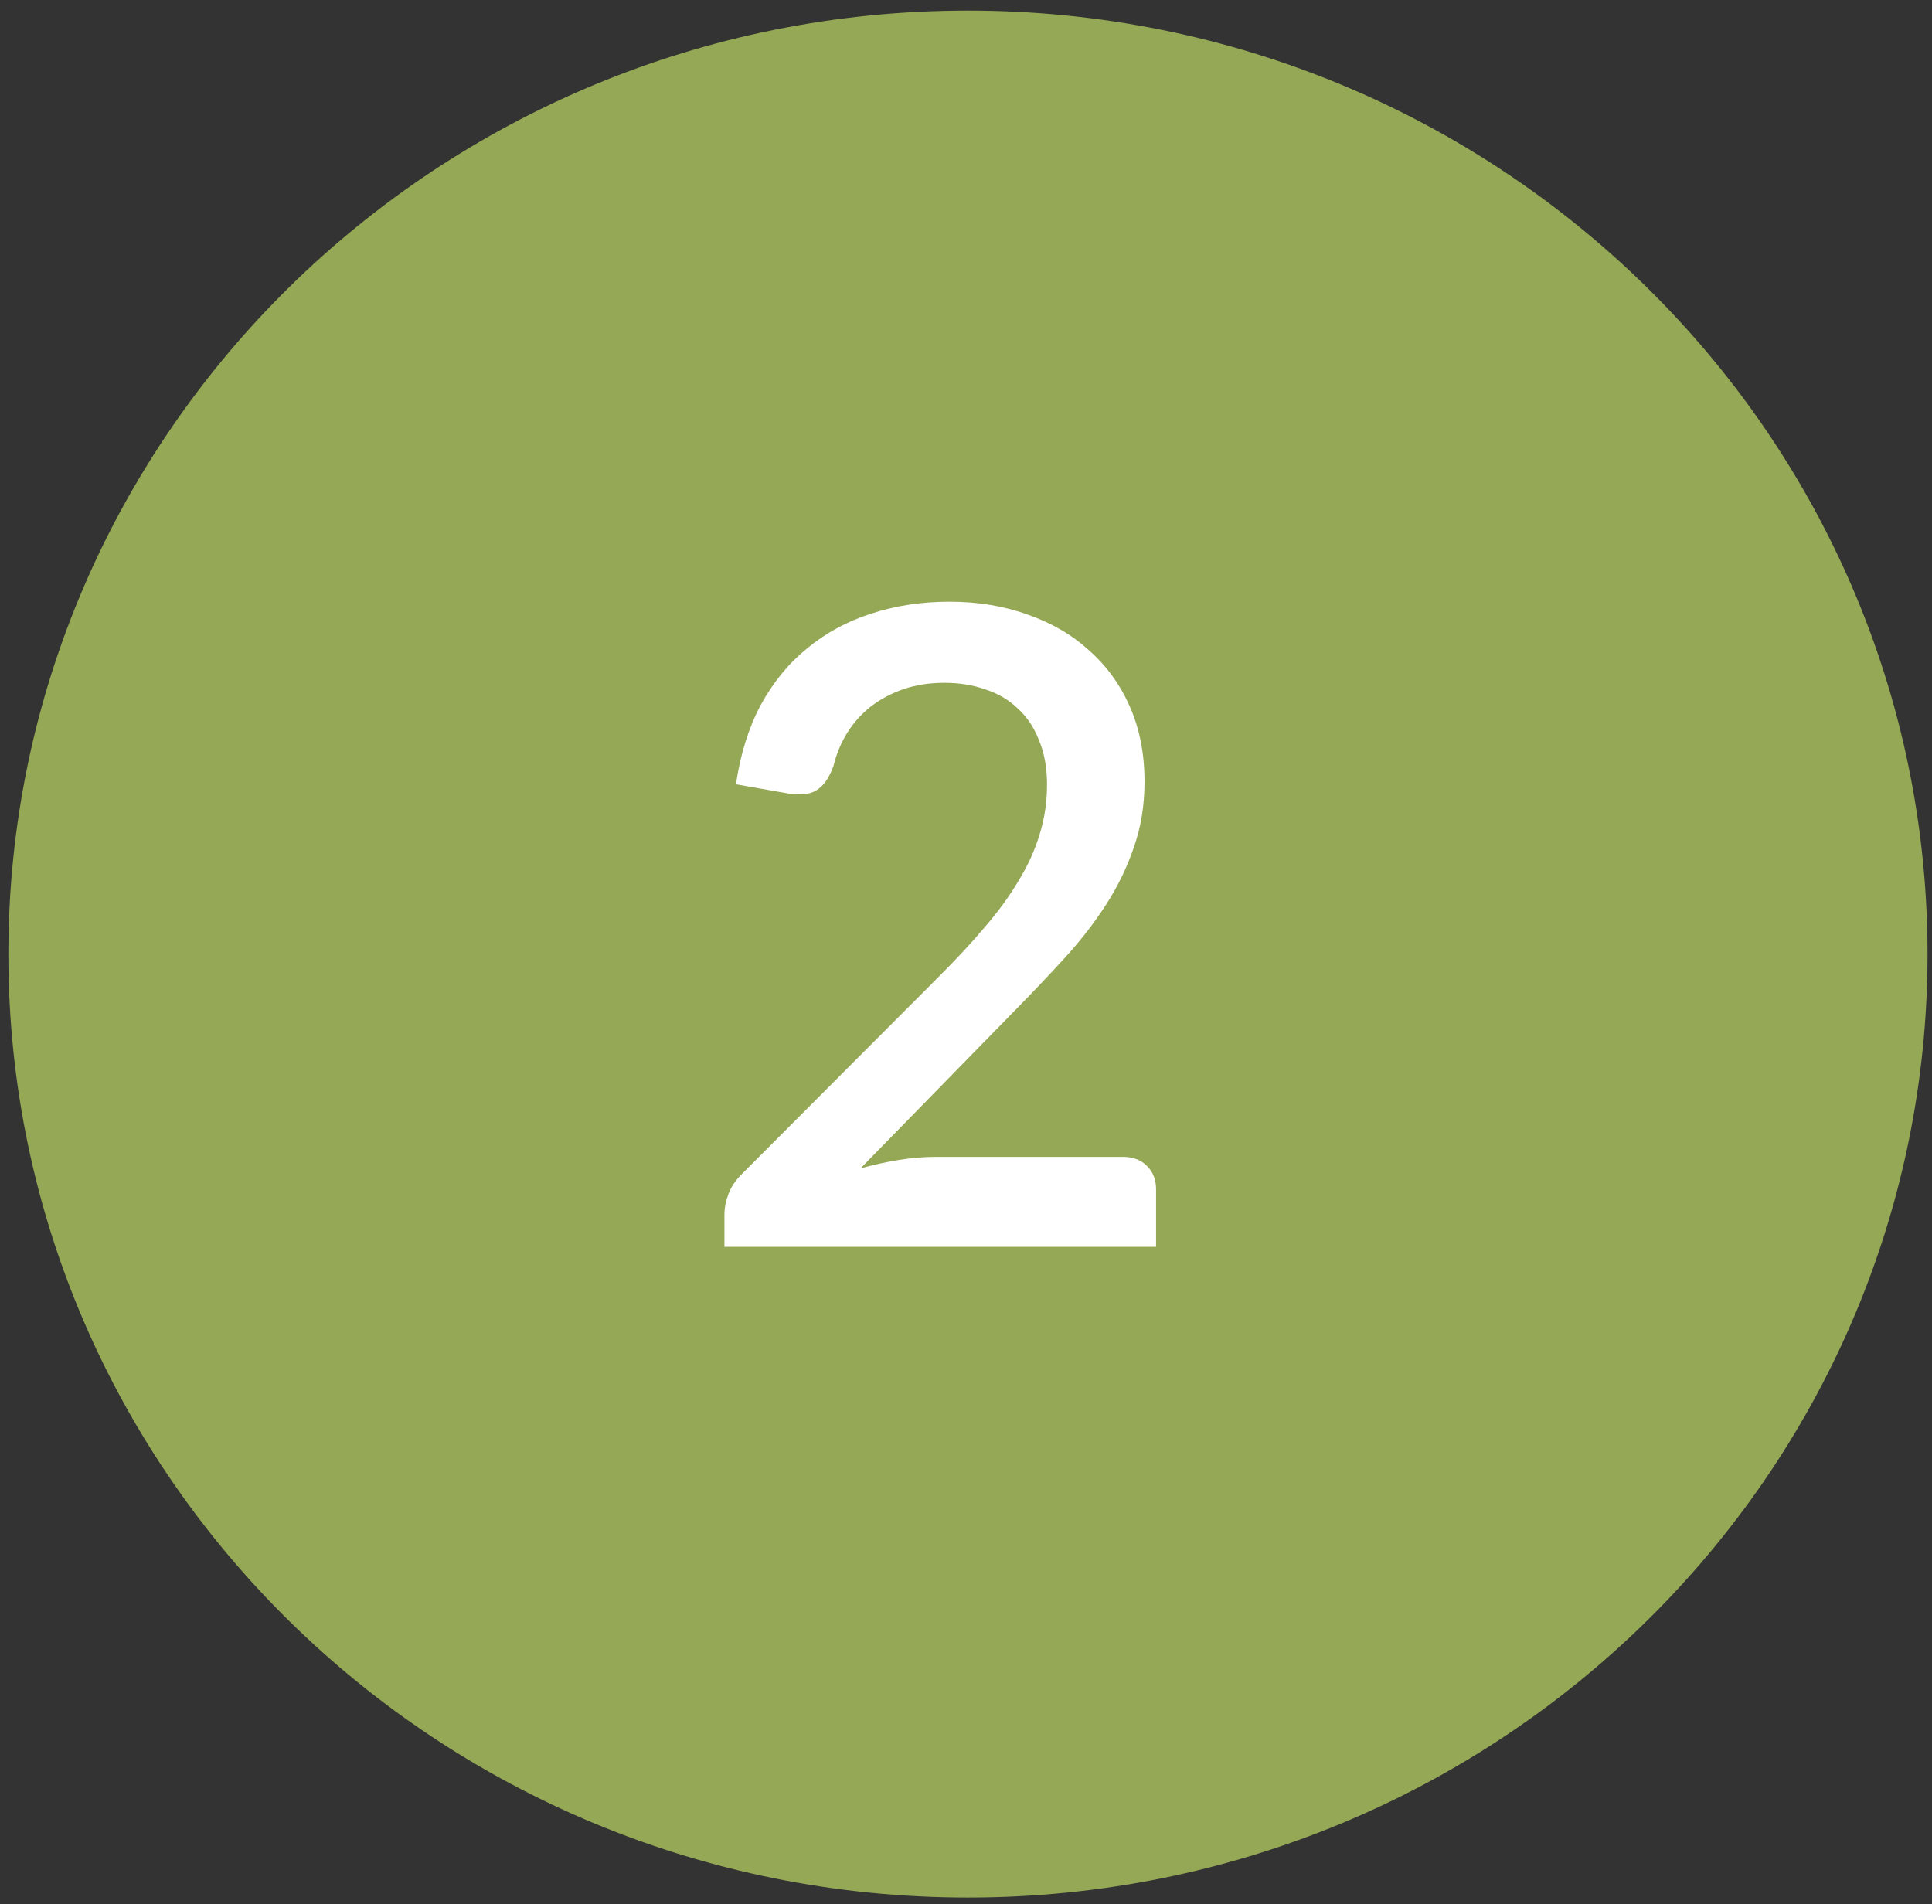
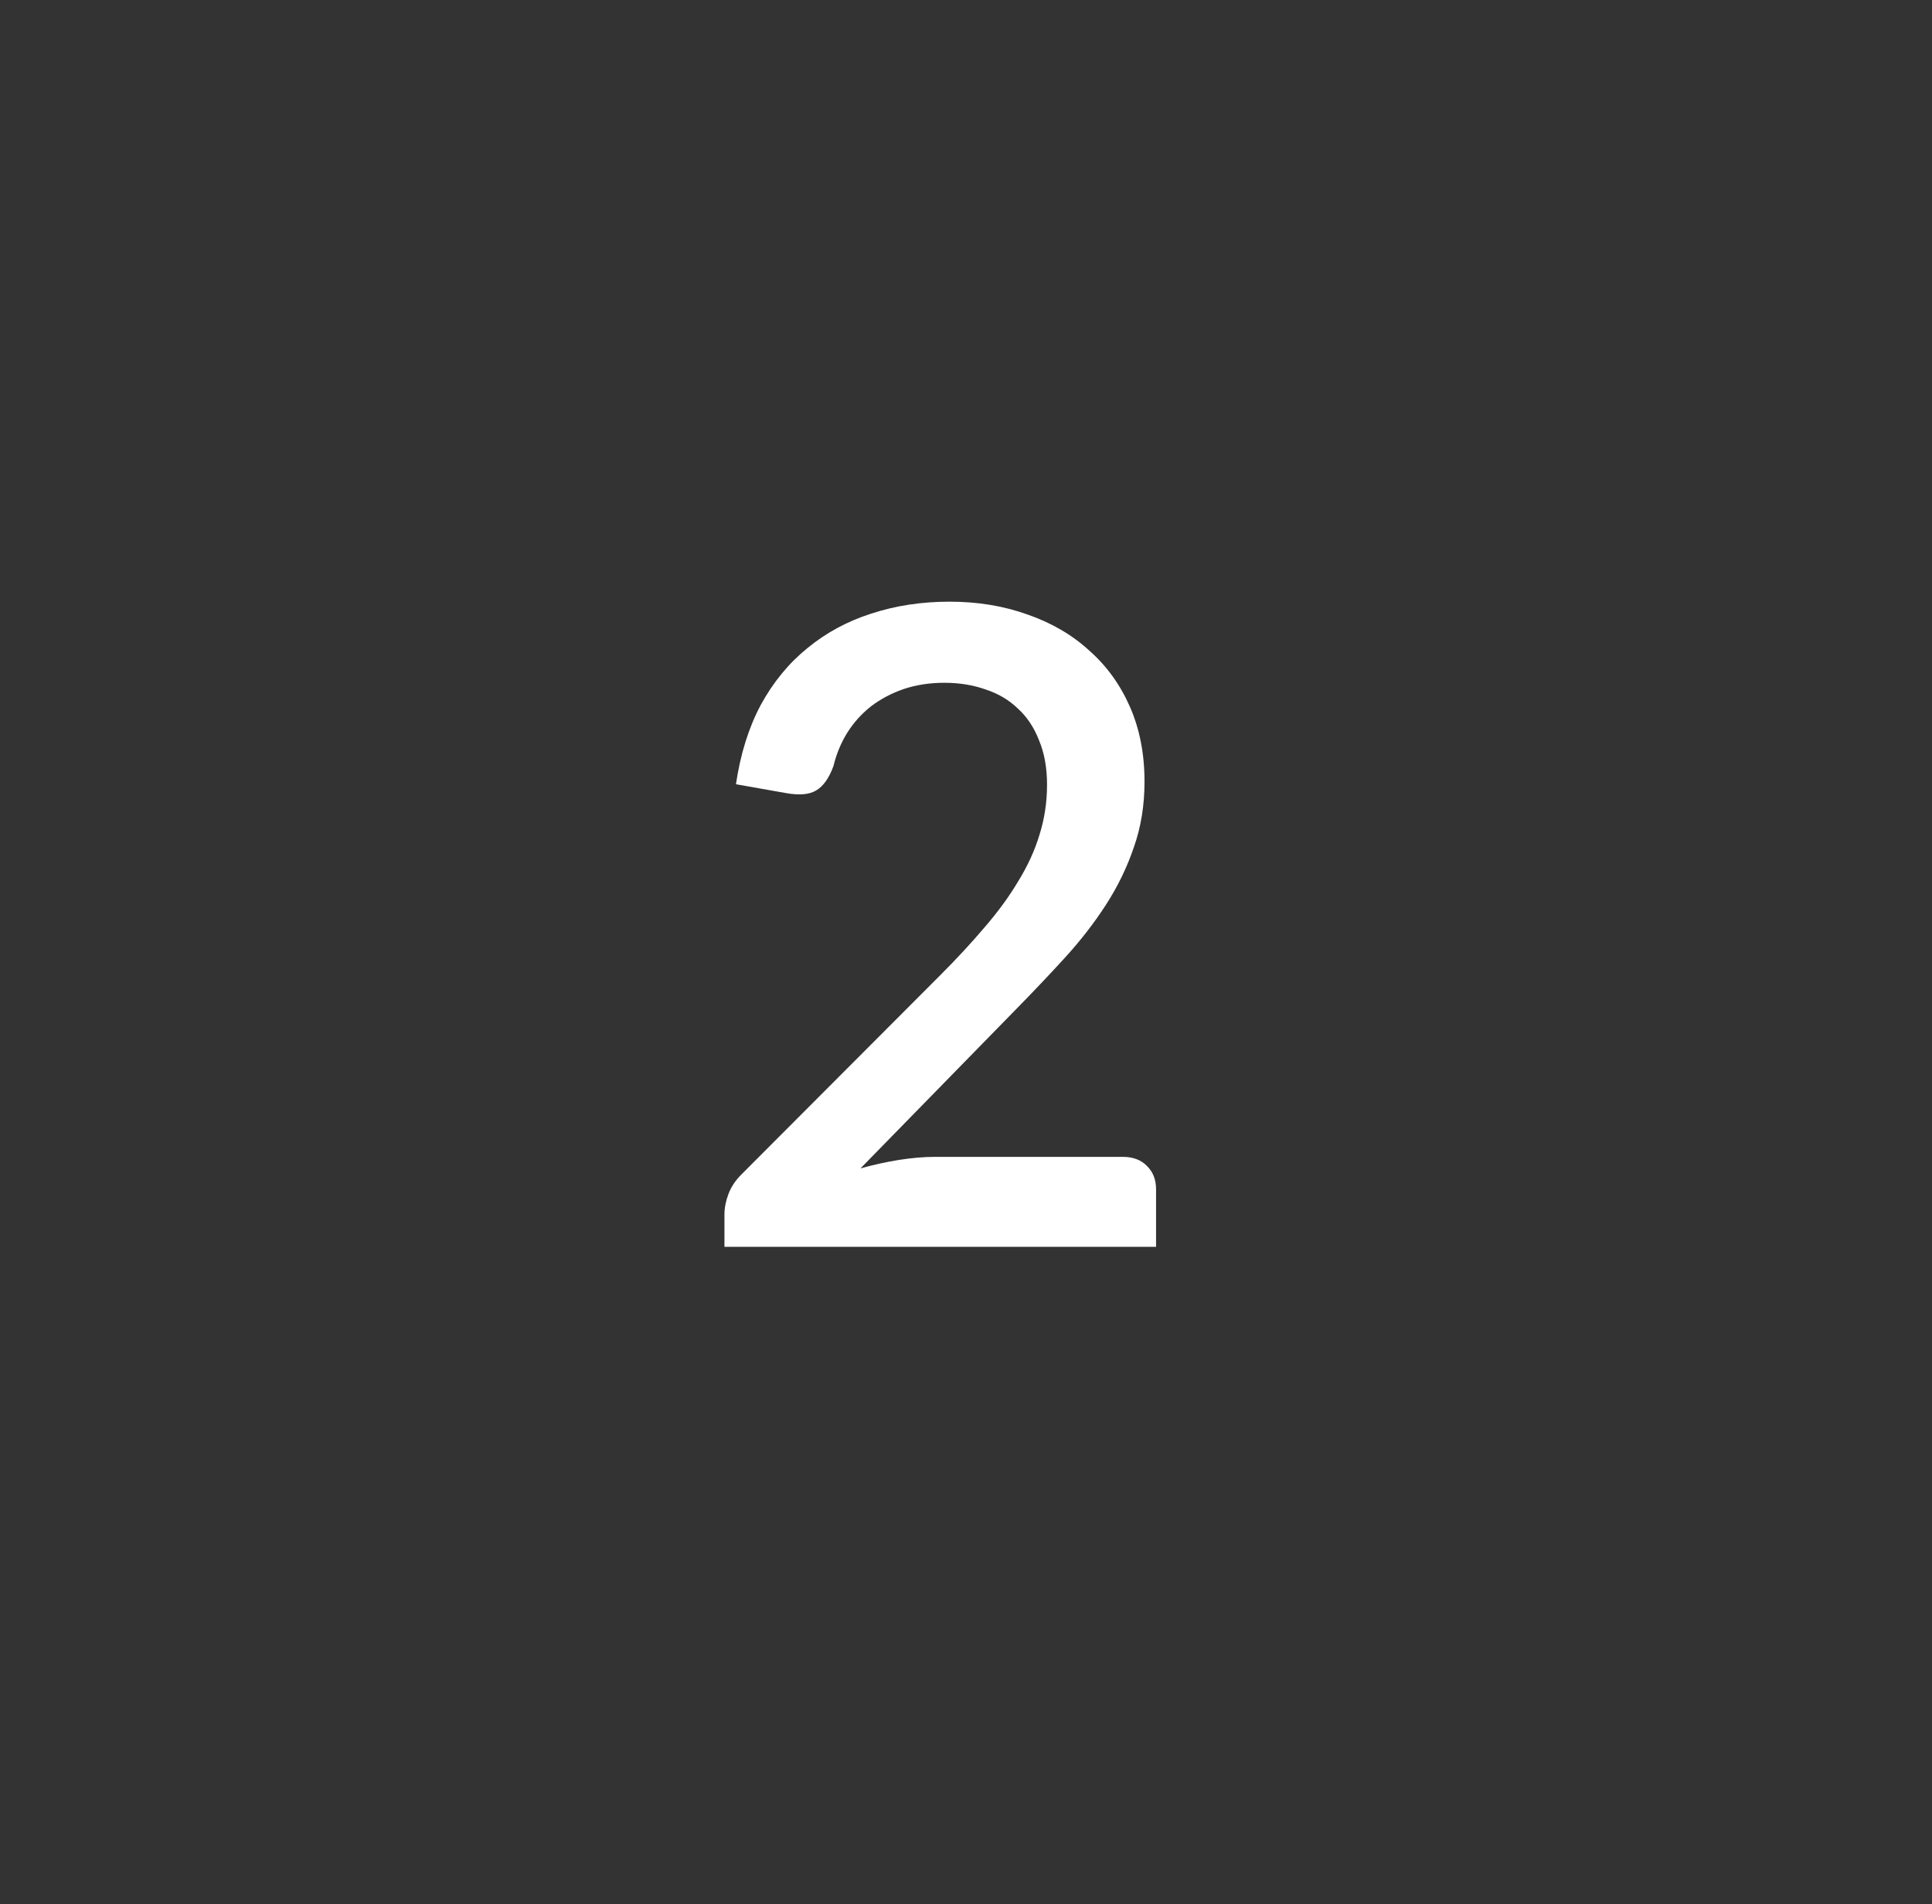
<svg xmlns="http://www.w3.org/2000/svg" width="70" height="69" viewBox="0 0 70 69" fill="none">
  <rect x="0" y="0" width="70" height="69" fill="#333333" stroke="none" />
-   <path d="M69.035 34.572C69.035 52.996 53.841 67.955 35.07 67.955C16.3 67.955 1.106 52.996 1.106 34.572C1.106 16.147 16.3 1.188 35.07 1.188C53.841 1.188 69.035 16.147 69.035 34.572Z" fill="#95A855" stroke="#95A855" stroke-width="1.606" />
  <path d="M40.681 41.919C41.056 41.919 41.35 42.032 41.564 42.257C41.779 42.471 41.886 42.749 41.886 43.092V45.179H26.248V44.007C26.248 43.771 26.296 43.525 26.392 43.268C26.489 43.011 26.644 42.776 26.858 42.562L34.051 35.353C34.661 34.743 35.201 34.16 35.672 33.603C36.154 33.046 36.561 32.49 36.892 31.933C37.235 31.377 37.492 30.815 37.663 30.247C37.845 29.669 37.936 29.065 37.936 28.433C37.936 27.823 37.84 27.288 37.647 26.828C37.465 26.357 37.208 25.971 36.876 25.672C36.555 25.361 36.164 25.131 35.704 24.981C35.255 24.821 34.757 24.741 34.211 24.741C33.687 24.741 33.2 24.816 32.75 24.965C32.311 25.115 31.915 25.324 31.562 25.591C31.22 25.859 30.931 26.18 30.695 26.555C30.47 26.919 30.304 27.32 30.197 27.759C30.037 28.198 29.828 28.492 29.571 28.642C29.325 28.792 28.961 28.824 28.48 28.738L26.665 28.417C26.826 27.326 27.125 26.367 27.564 25.543C28.014 24.719 28.576 24.034 29.25 23.488C29.924 22.932 30.695 22.514 31.562 22.236C32.44 21.947 33.387 21.802 34.404 21.802C35.431 21.802 36.373 21.958 37.23 22.268C38.096 22.568 38.84 23.001 39.461 23.569C40.093 24.125 40.585 24.805 40.938 25.608C41.291 26.41 41.468 27.315 41.468 28.321C41.468 29.177 41.34 29.969 41.083 30.697C40.837 31.425 40.499 32.121 40.071 32.784C39.643 33.448 39.14 34.095 38.562 34.727C37.995 35.348 37.395 35.979 36.764 36.621L31.177 42.337C31.637 42.209 32.097 42.107 32.557 42.032C33.029 41.957 33.473 41.919 33.89 41.919H40.681Z" fill="white" />
</svg>